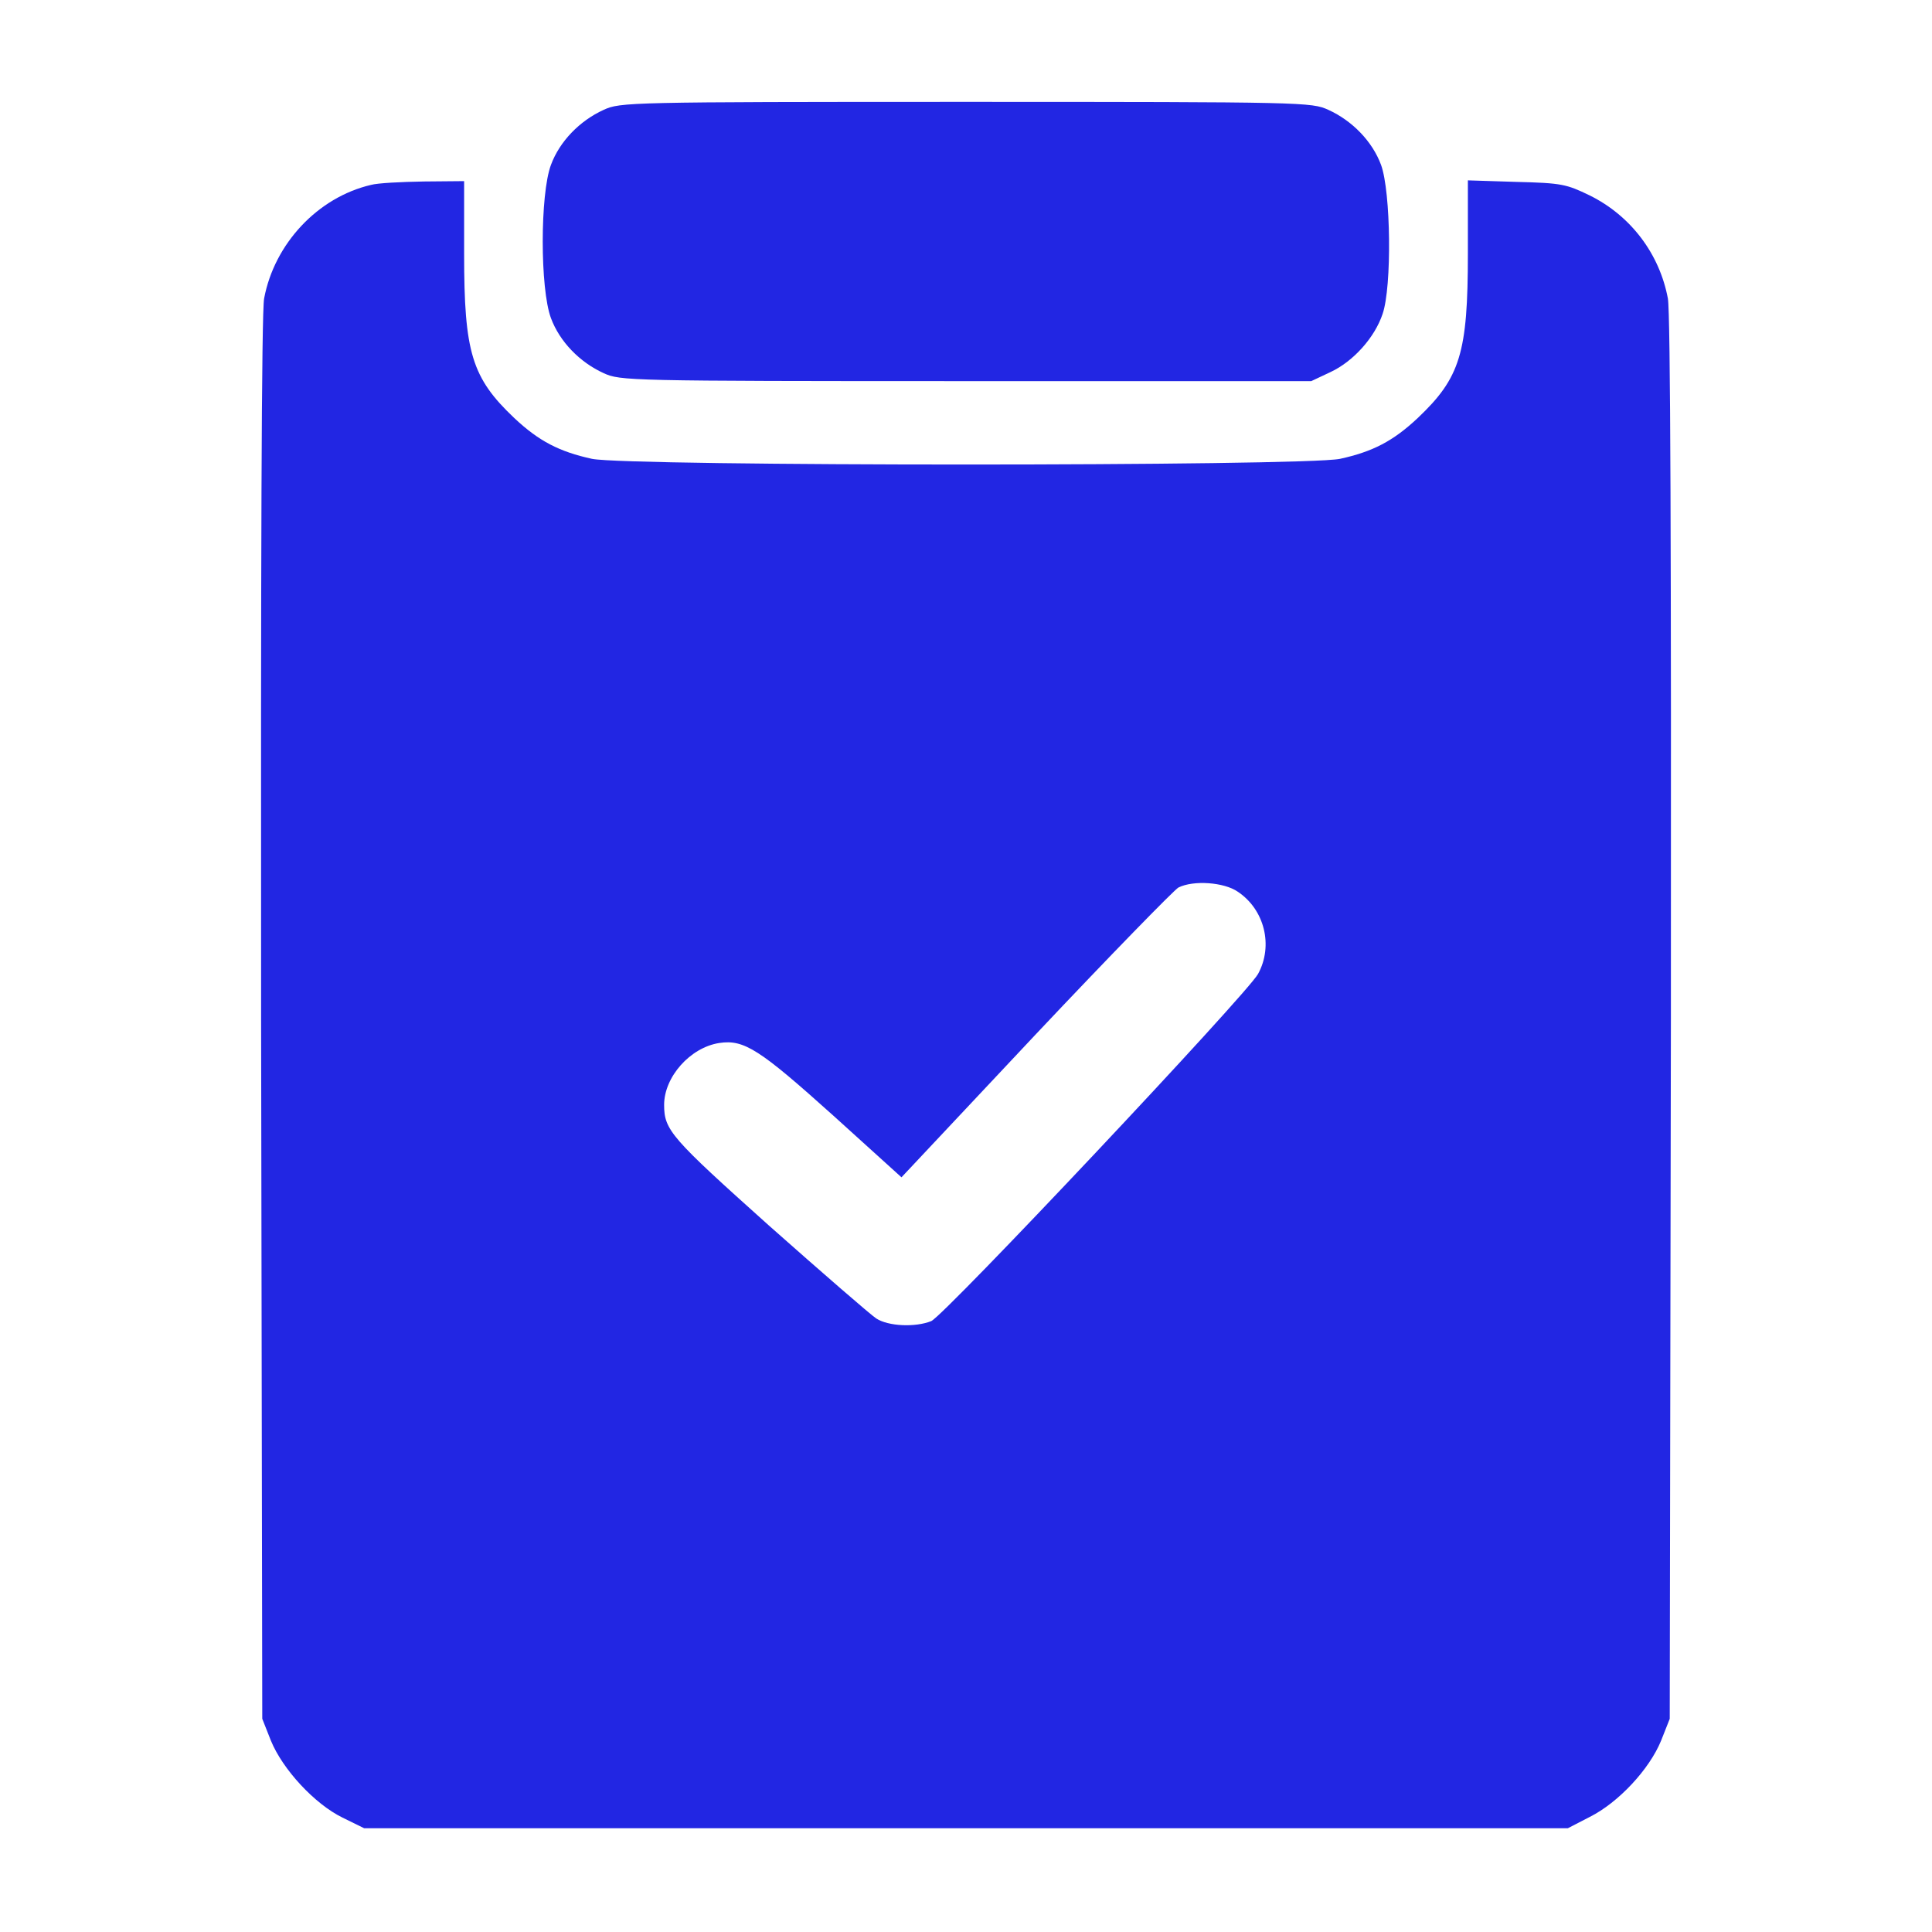
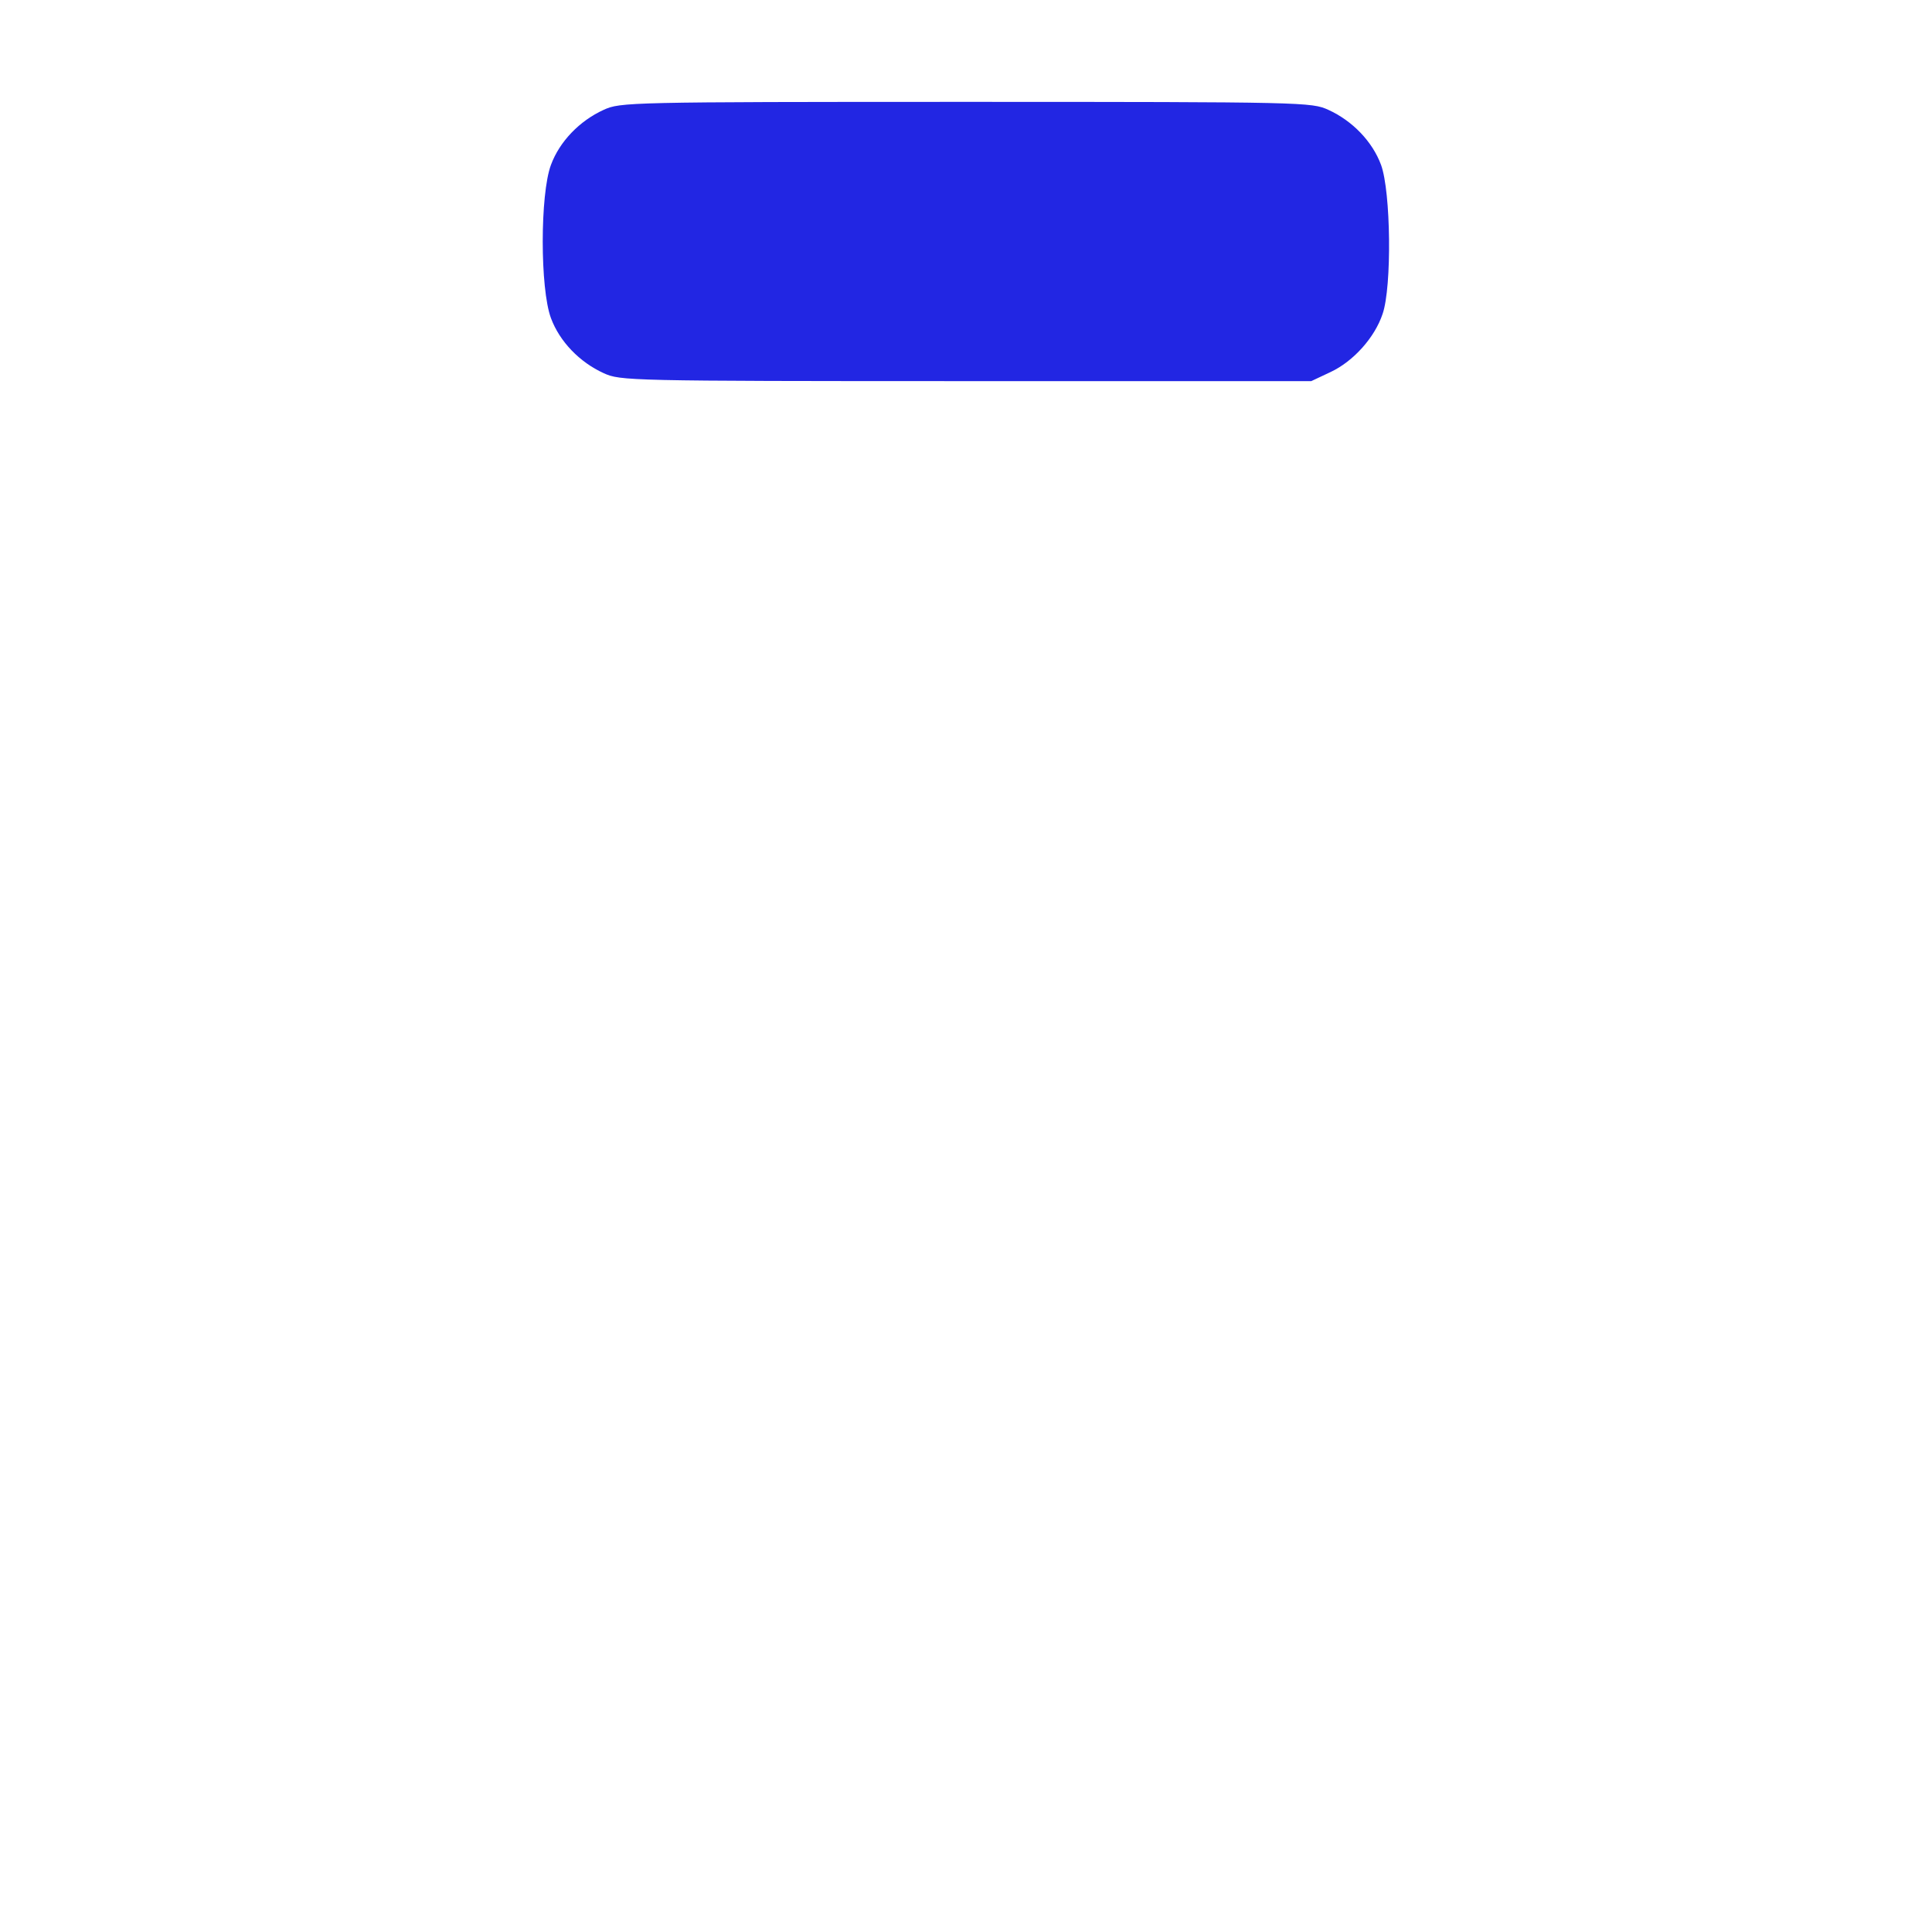
<svg xmlns="http://www.w3.org/2000/svg" width="48" height="48" viewBox="0 0 48 48" fill="none">
  <path d="M15 2.728C14.4 3 13.903 3.516 13.688 4.097C13.416 4.828 13.416 7.172 13.688 7.903C13.903 8.484 14.4 9 15 9.272C15.412 9.459 15.581 9.469 24 9.469H32.578L33.056 9.244C33.619 8.981 34.153 8.391 34.35 7.8C34.584 7.125 34.556 4.763 34.312 4.097C34.097 3.516 33.6 3 33 2.728C32.587 2.541 32.419 2.531 24 2.531C15.581 2.531 15.412 2.541 15 2.728Z" fill="#2226E3" />
-   <path d="M9.216 4.594C7.894 4.903 6.816 6.056 6.562 7.416C6.497 7.763 6.478 13.838 6.487 25.322L6.516 42.703L6.731 43.247C7.022 43.959 7.819 44.822 8.512 45.159L9.047 45.422H24H38.953L39.497 45.141C40.209 44.784 40.978 43.959 41.269 43.247L41.484 42.703L41.513 25.322C41.522 13.838 41.503 7.763 41.438 7.416C41.231 6.309 40.519 5.362 39.497 4.856C38.916 4.575 38.803 4.547 37.669 4.519L36.469 4.481V6.3C36.469 8.766 36.281 9.384 35.222 10.387C34.612 10.959 34.106 11.222 33.291 11.4C32.372 11.588 15.628 11.588 14.709 11.4C13.894 11.222 13.387 10.959 12.778 10.387C11.719 9.384 11.531 8.756 11.531 6.309V4.5L10.528 4.509C9.966 4.519 9.384 4.547 9.216 4.594ZM30.75 22.153C31.416 22.594 31.641 23.494 31.256 24.197C30.984 24.694 23.456 32.691 23.137 32.822C22.744 32.981 22.069 32.953 21.769 32.756C21.628 32.663 20.428 31.622 19.106 30.45C16.669 28.266 16.5 28.078 16.5 27.45C16.5 26.756 17.147 26.025 17.869 25.913C18.488 25.819 18.872 26.072 20.709 27.722L22.397 29.25L25.734 25.697C27.572 23.747 29.175 22.106 29.278 22.05C29.653 21.863 30.413 21.919 30.75 22.153Z" fill="#2226E3" />
</svg>